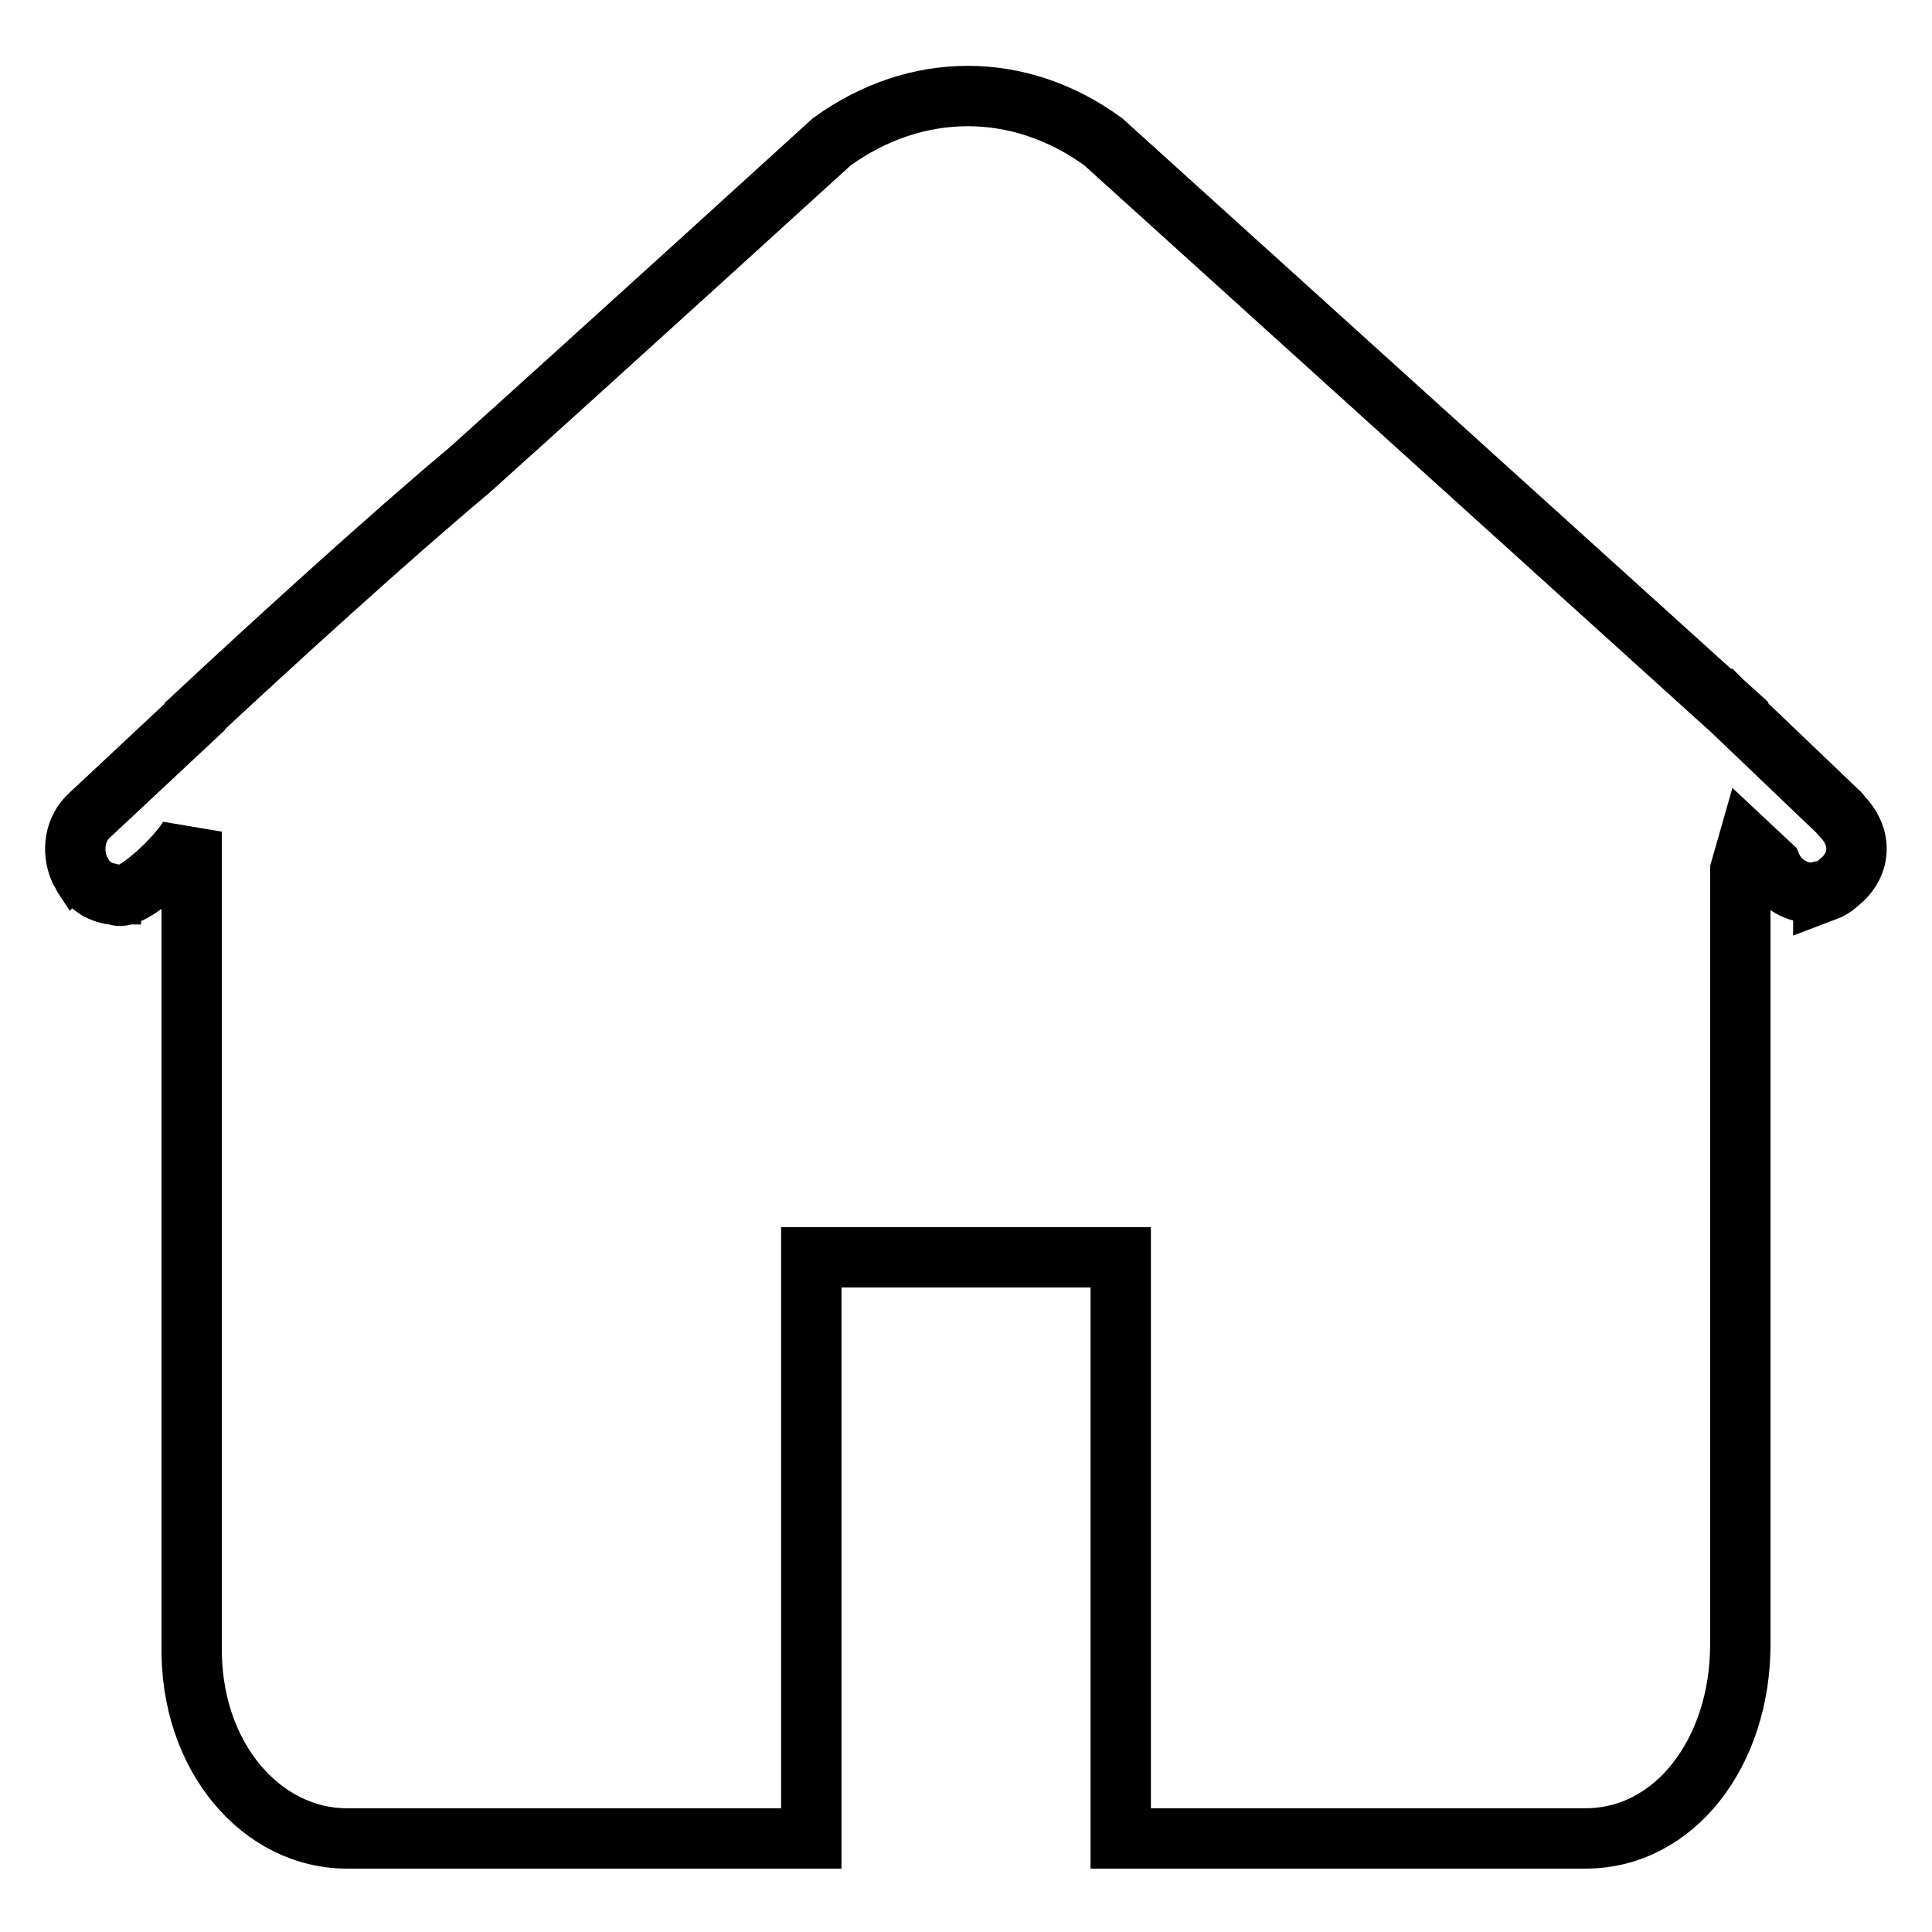
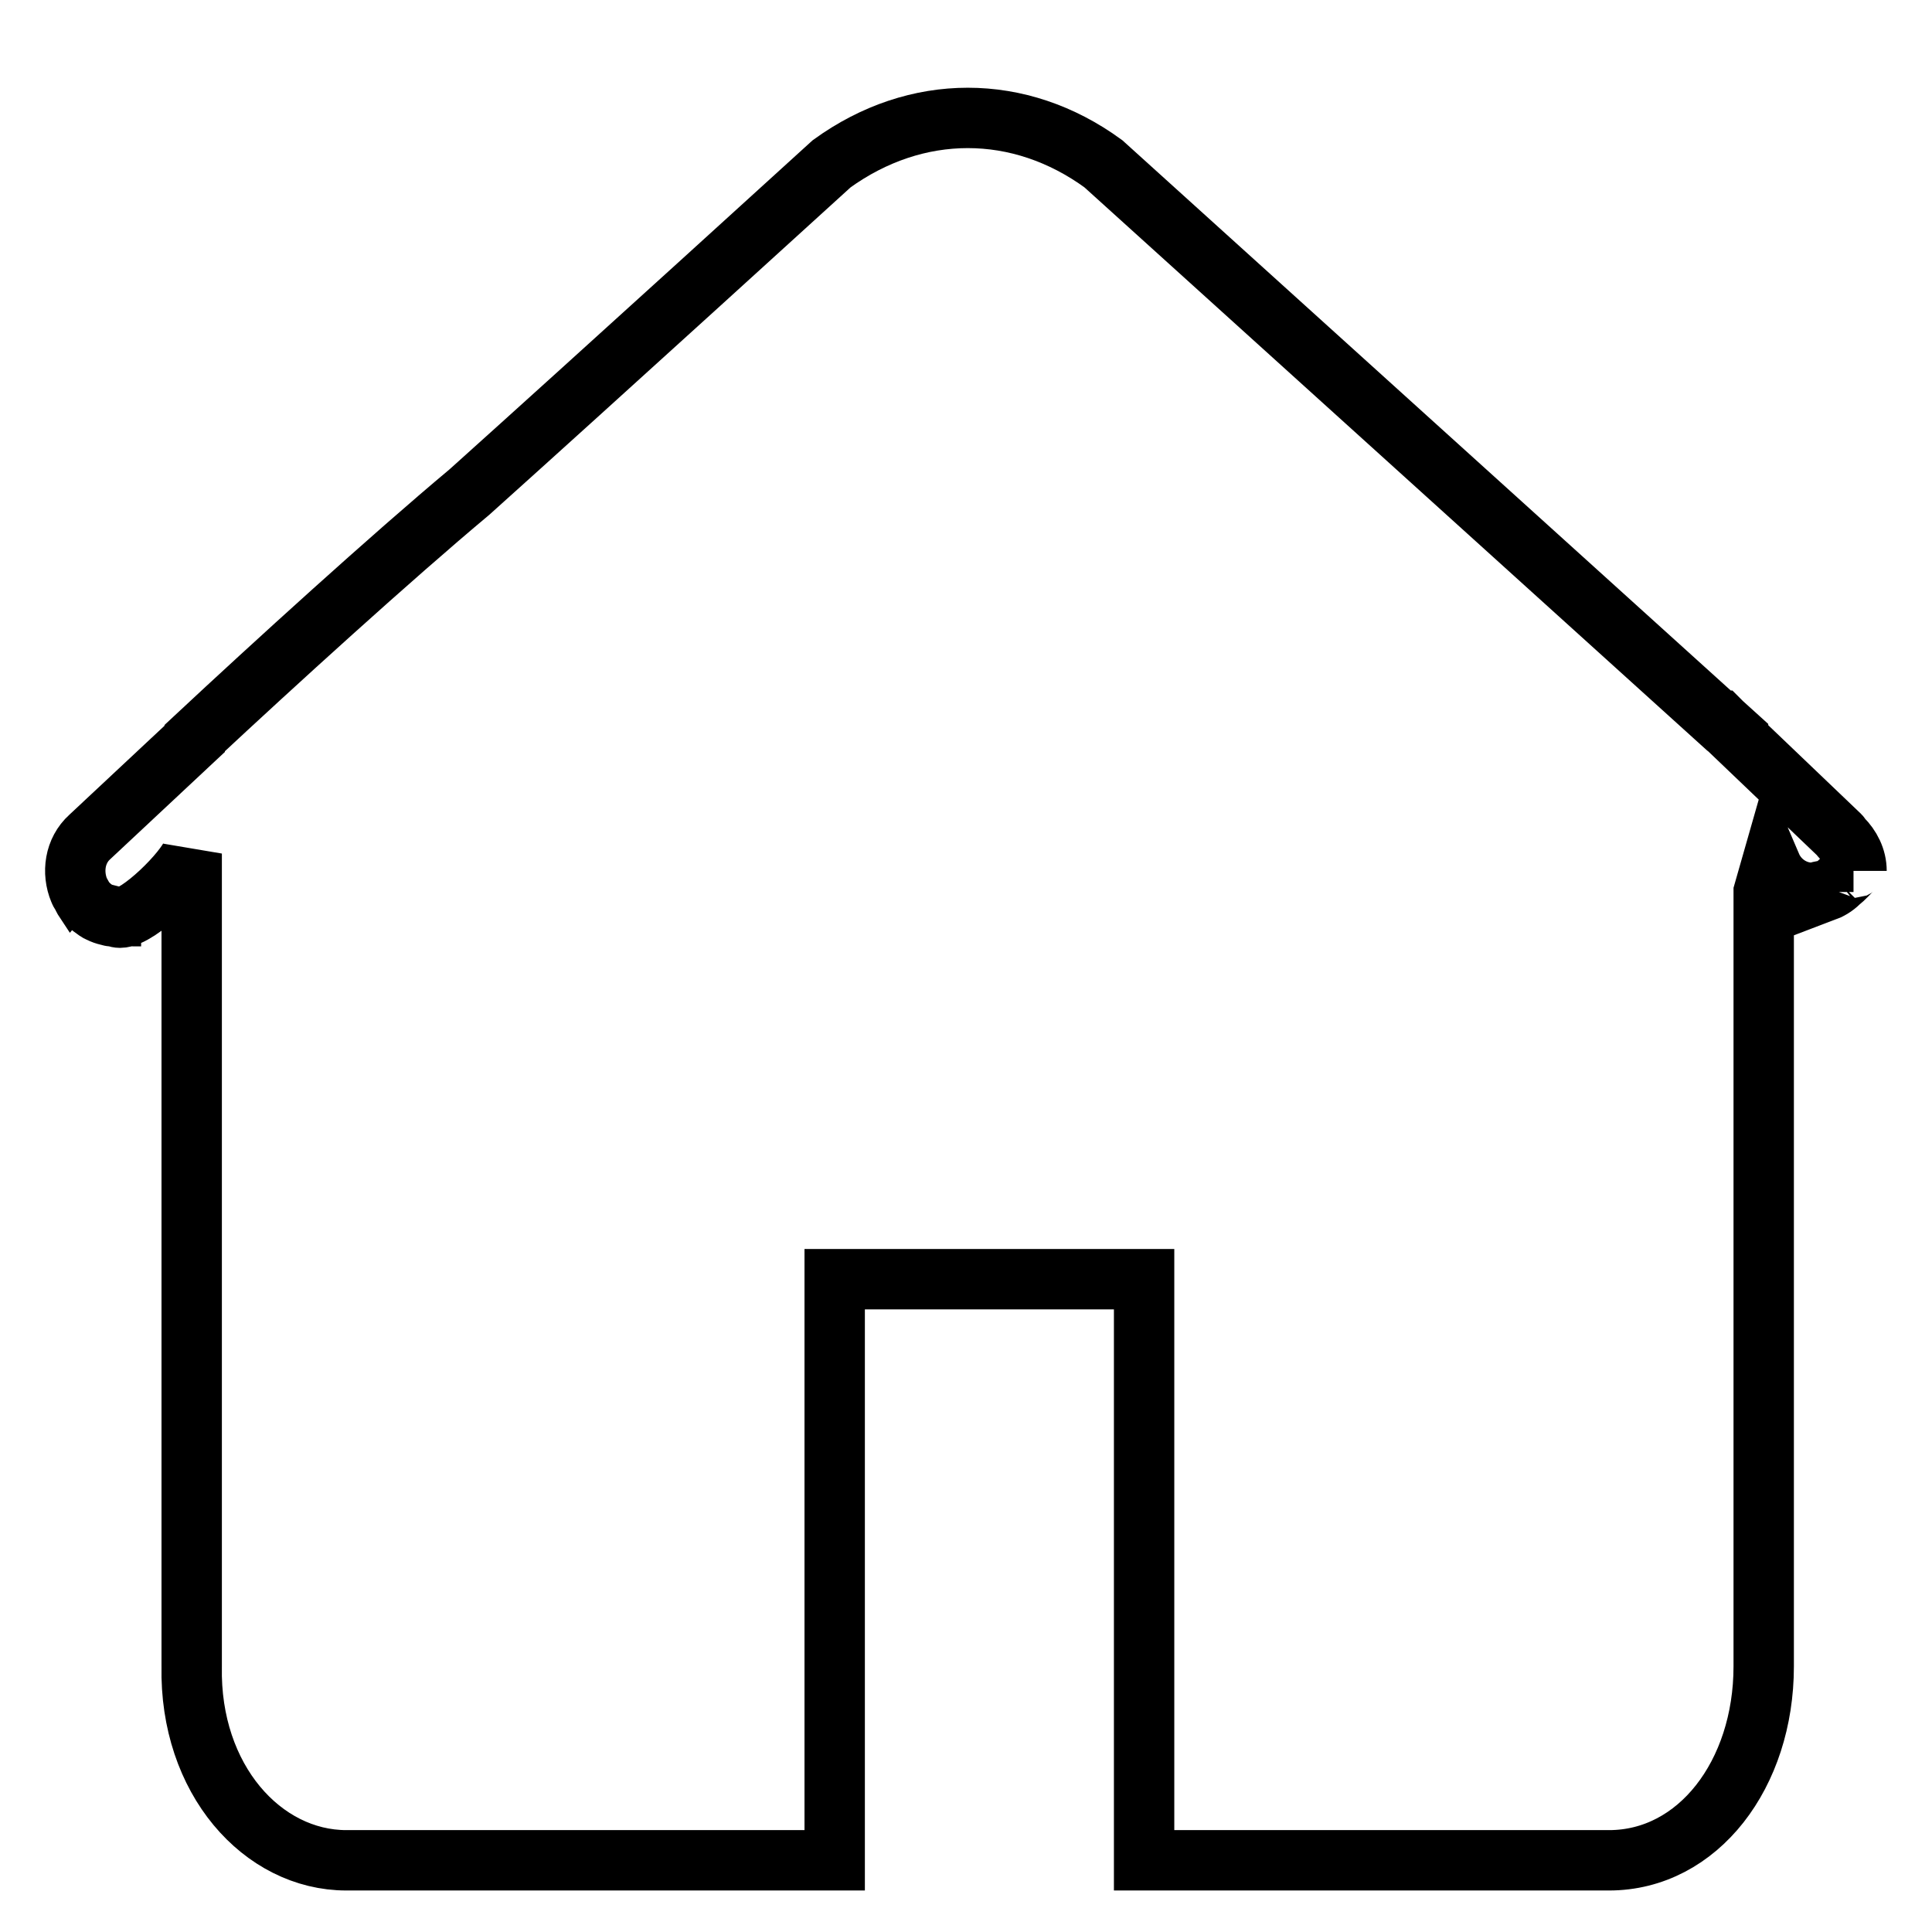
<svg xmlns="http://www.w3.org/2000/svg" version="1.1" x="0px" y="0px" viewBox="0 0 256 256" enable-background="new 0 0 256 256" xml:space="preserve">
  <g>
-     <path stroke-width="8" fill-opacity="0" stroke="#000000" d="M243.7,116.9c-0.6,0.6-1.3,1-2.1,1.3v-0.2c-0.5,0.1-1,0.3-1.5,0.3c-2.4,0-4.5-1.5-5.4-3.6l-3.1-2.9l-1,3.5 v10.3v92.3c0,14.3-8.7,25.7-20.5,25.7h-51.3h-10.3v-10.3v-10.3v-56.4h-41v56.4v10.3v10.3H97.2H45.9c-11.1,0-20.8-10.7-20.5-25.7 v-97.5v-5.1v-5.1c-0.8,2.3-7,8.5-9.5,8.5c-0.4,0-0.8-0.2-1.2-0.3v0.1c-0.1,0-0.2-0.1-0.4-0.1c-0.4-0.1-0.7-0.2-1.1-0.4 c-0.3-0.1-0.5-0.3-0.8-0.5c-0.3-0.2-0.5-0.4-0.8-0.7c-0.1-0.1-0.1-0.1-0.2-0.1c-0.2-0.3-0.4-0.6-0.5-0.9c-0.1-0.2-0.3-0.4-0.4-0.7 c-1-2.4-0.6-5.3,1.4-7.1l13.9-13v-0.1c10.5-9.8,26-23.9,36.4-32.6c16.6-14.9,48-43.5,48-43.5c11.2-8.1,24.9-8.1,36,0l81.6,73.8 c0,0,0,0,0.1,0l0.3,0.3l2.1,1.9v0.1l13.5,12.9c0.1,0.1,0.1,0.2,0.3,0.4c1.1,1.1,1.9,2.6,1.9,4.3C246,114.2,245.1,115.8,243.7,116.9 z" />
+     <path stroke-width="8" fill-opacity="0" stroke="#000000" d="M243.7,116.9c-0.6,0.6-1.3,1-2.1,1.3v-0.2c-0.5,0.1-1,0.3-1.5,0.3c-2.4,0-4.5-1.5-5.4-3.6l-1,3.5 v10.3v92.3c0,14.3-8.7,25.7-20.5,25.7h-51.3h-10.3v-10.3v-10.3v-56.4h-41v56.4v10.3v10.3H97.2H45.9c-11.1,0-20.8-10.7-20.5-25.7 v-97.5v-5.1v-5.1c-0.8,2.3-7,8.5-9.5,8.5c-0.4,0-0.8-0.2-1.2-0.3v0.1c-0.1,0-0.2-0.1-0.4-0.1c-0.4-0.1-0.7-0.2-1.1-0.4 c-0.3-0.1-0.5-0.3-0.8-0.5c-0.3-0.2-0.5-0.4-0.8-0.7c-0.1-0.1-0.1-0.1-0.2-0.1c-0.2-0.3-0.4-0.6-0.5-0.9c-0.1-0.2-0.3-0.4-0.4-0.7 c-1-2.4-0.6-5.3,1.4-7.1l13.9-13v-0.1c10.5-9.8,26-23.9,36.4-32.6c16.6-14.9,48-43.5,48-43.5c11.2-8.1,24.9-8.1,36,0l81.6,73.8 c0,0,0,0,0.1,0l0.3,0.3l2.1,1.9v0.1l13.5,12.9c0.1,0.1,0.1,0.2,0.3,0.4c1.1,1.1,1.9,2.6,1.9,4.3C246,114.2,245.1,115.8,243.7,116.9 z" />
  </g>
</svg>